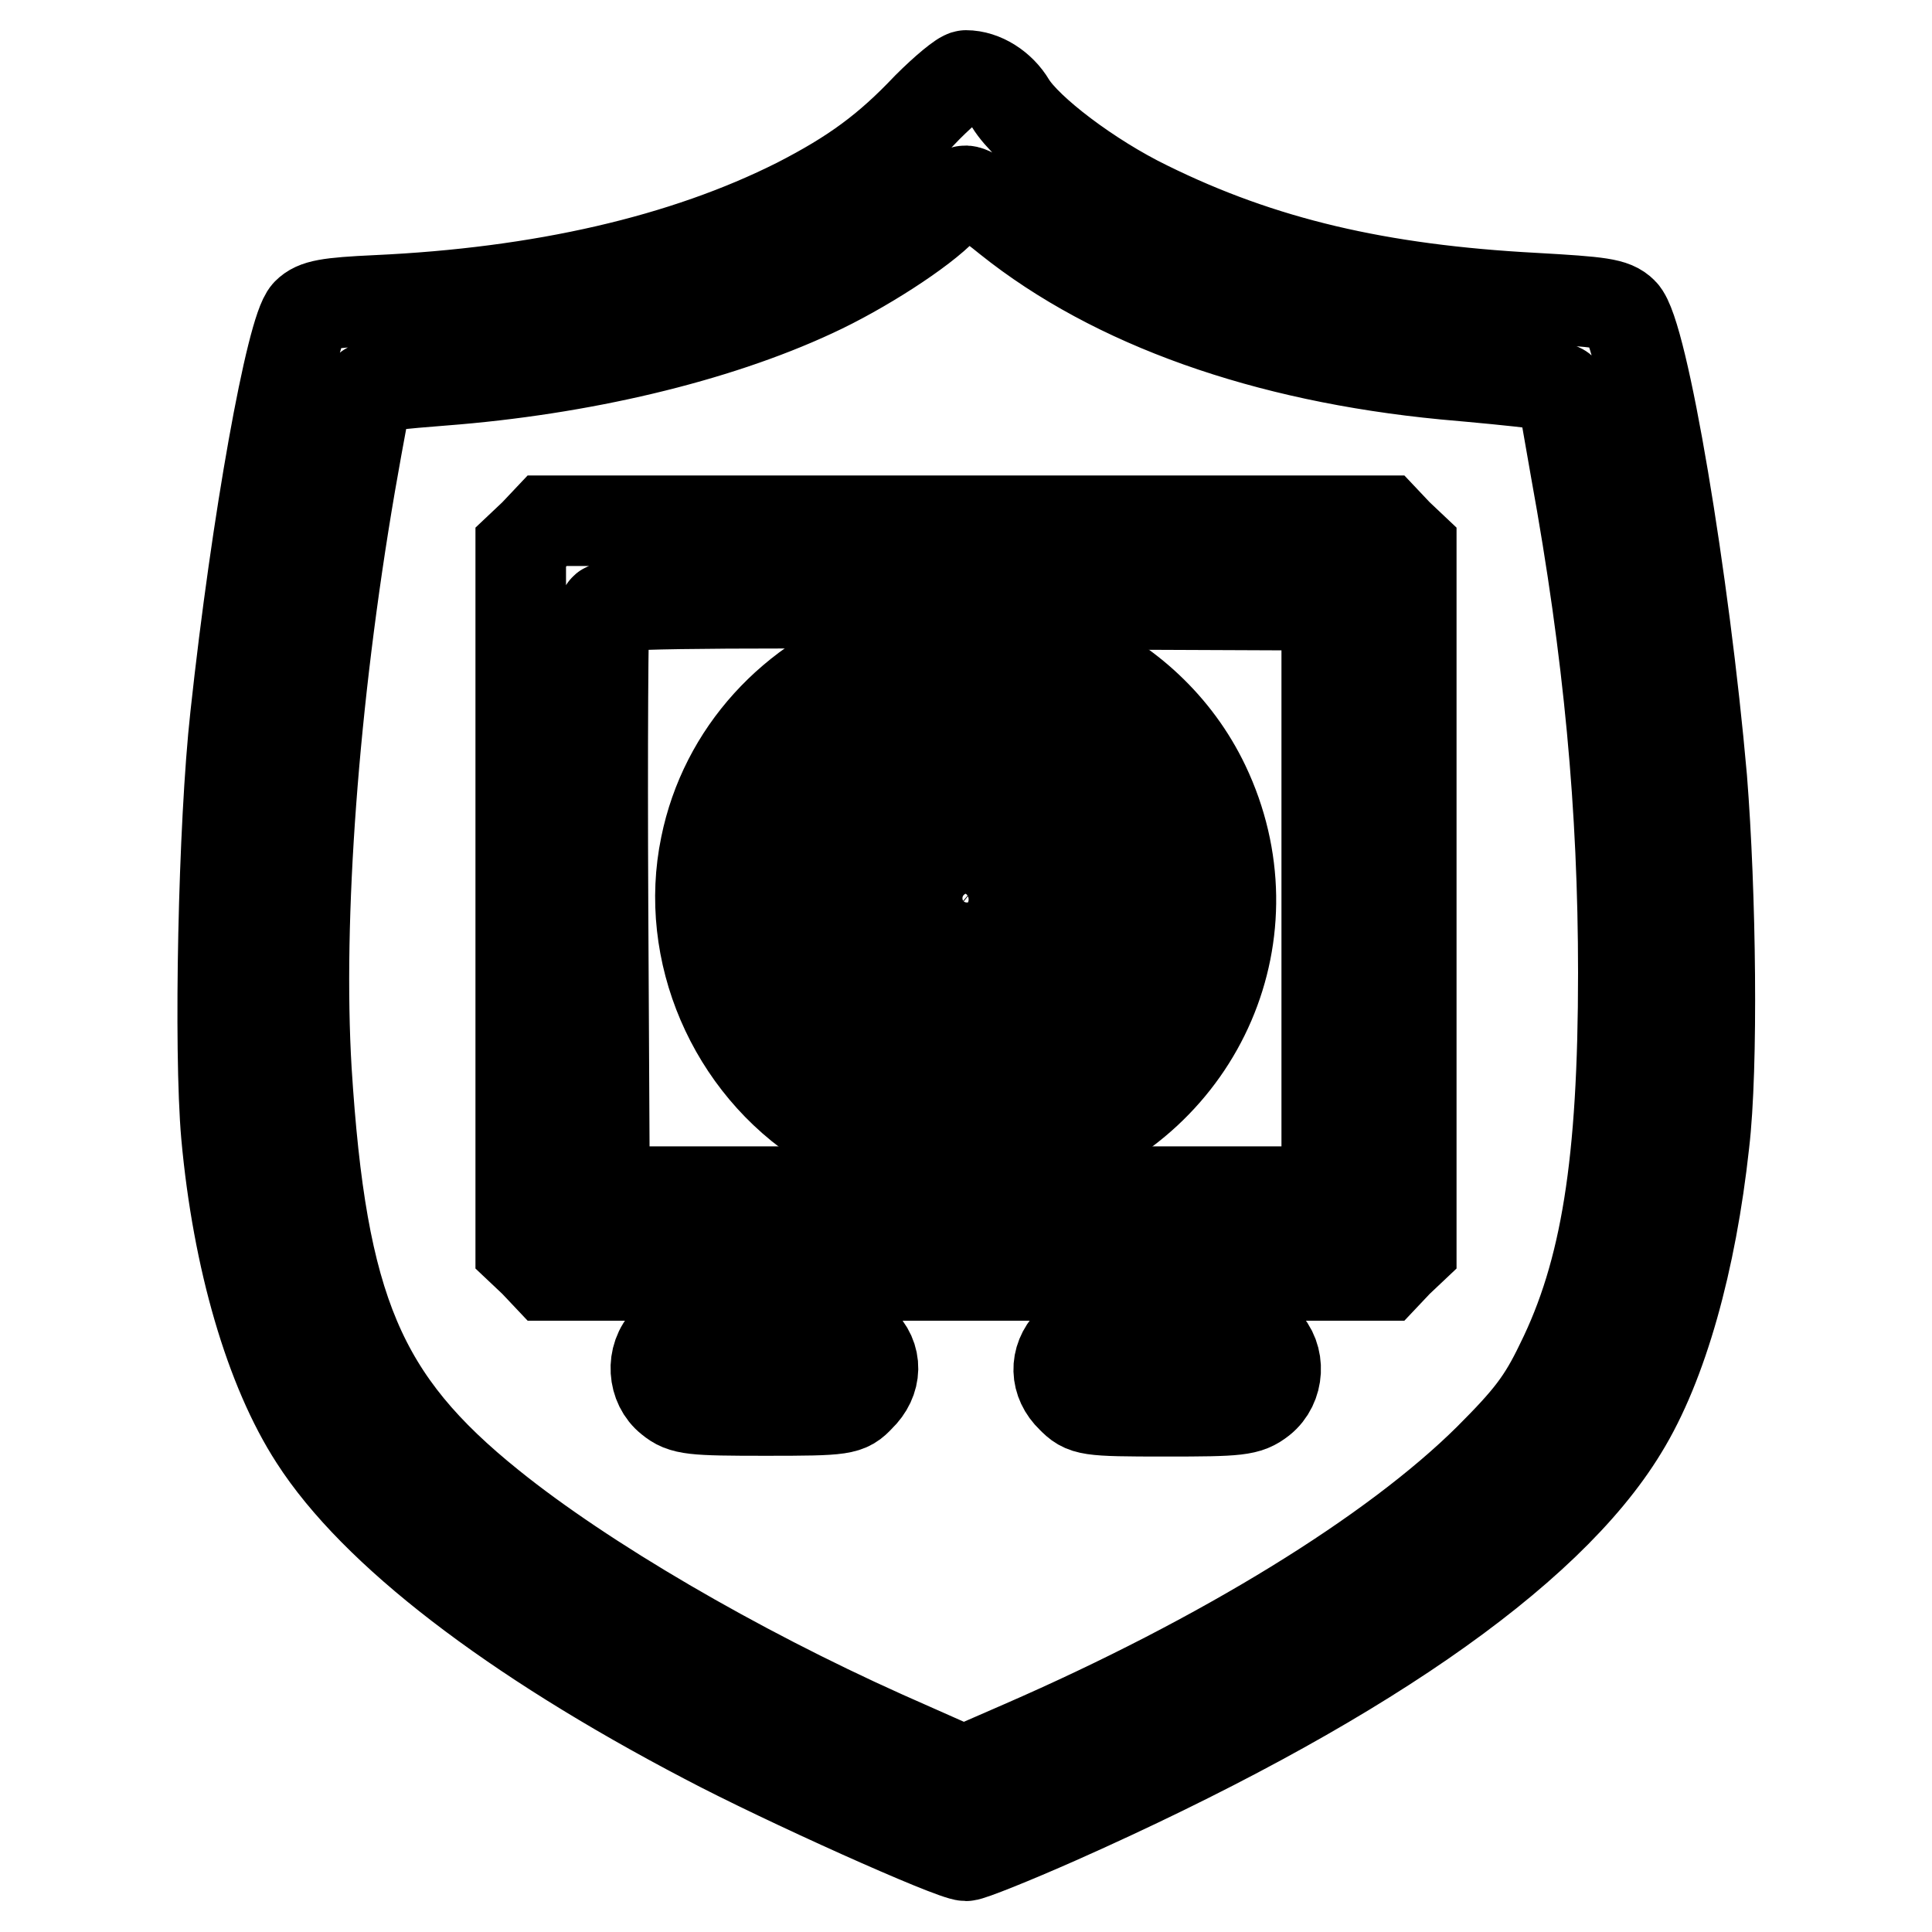
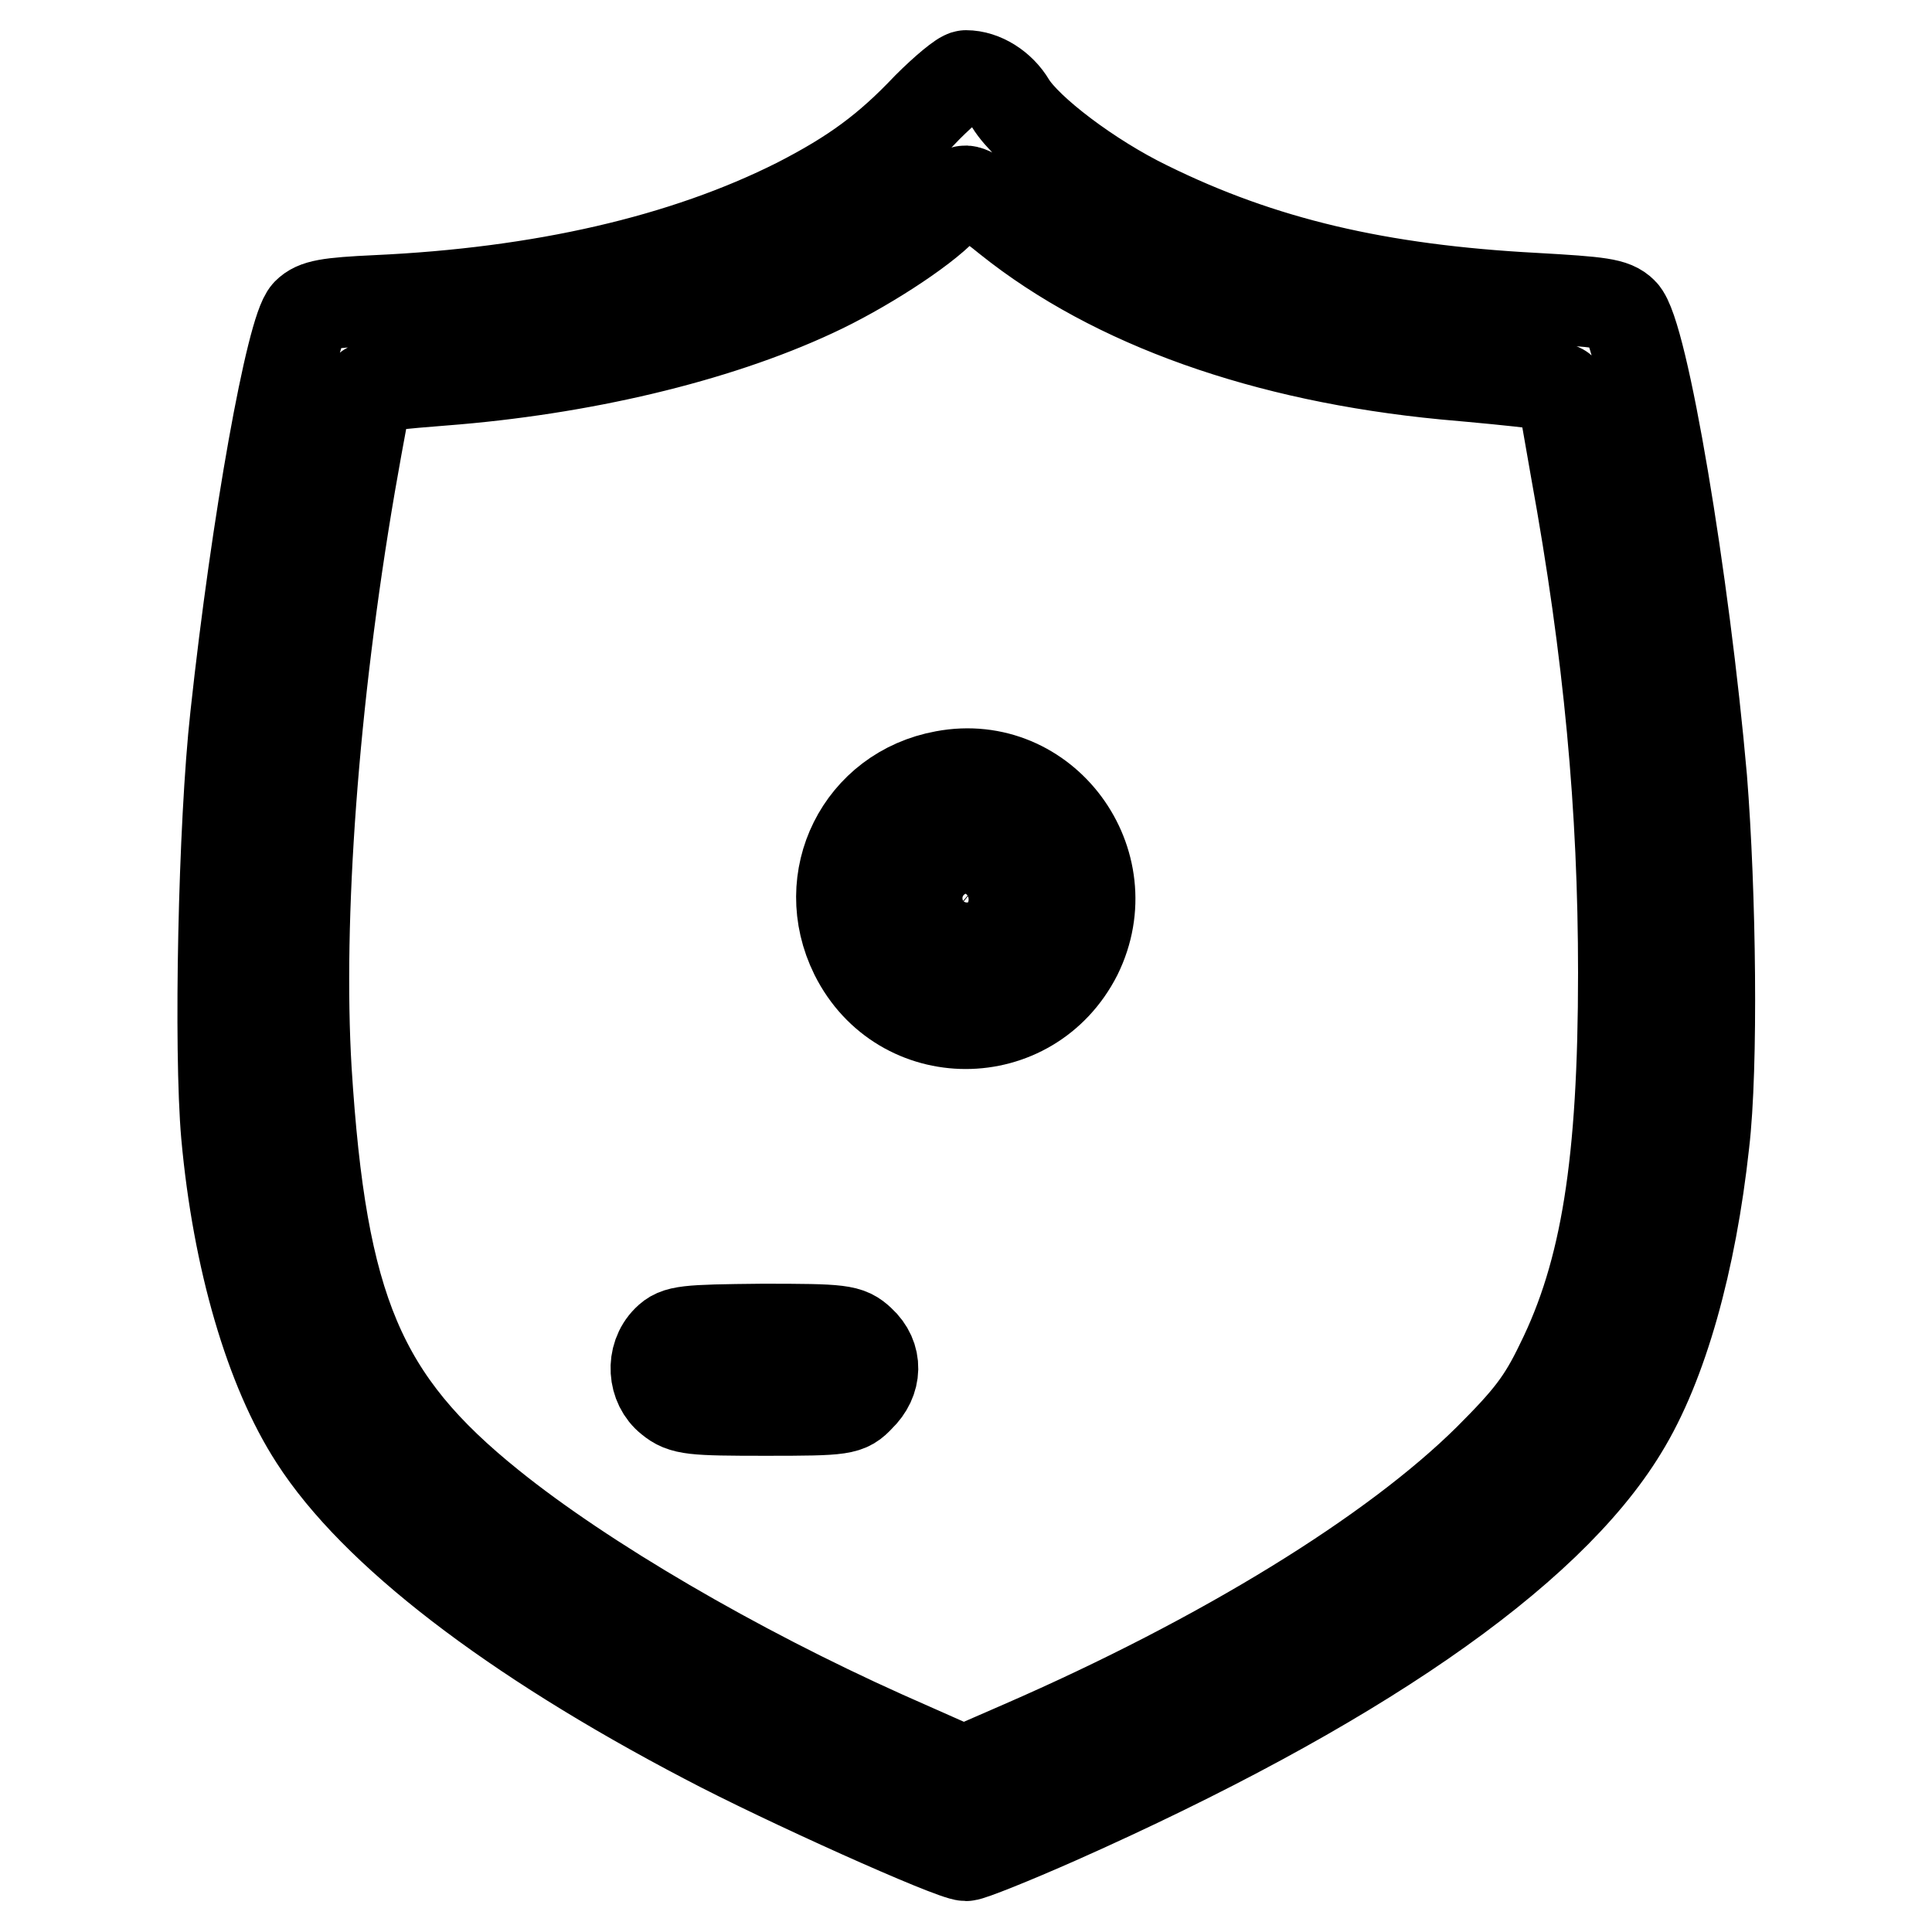
<svg xmlns="http://www.w3.org/2000/svg" version="1.1" x="0px" y="0px" viewBox="0 0 256 256" enable-background="new 0 0 256 256" xml:space="preserve">
  <g>
    <g>
      <g>
        <path stroke-width="12" fill-opacity="0" stroke="#000000" d="M122.9,14.2c-5.3,5.6-9.8,8.9-17.2,12.7c-15.1,7.6-34,11.9-55.8,12.9c-6.5,0.3-8.1,0.6-9.2,1.7C38.6,43.7,34,69,31.2,94.9c-1.6,14.4-2.2,44.2-1.2,55.5c1.5,16.5,5.8,31.1,11.7,40.2c7.9,12.3,26,26.3,51.8,39.8c10.4,5.5,32.7,15.5,34.5,15.5c0.6,0,6.1-2.2,12.2-4.9c38.9-17.3,64.8-35.1,74.8-51.6c5.3-8.6,9.1-22.3,10.8-37.9c1.2-10.1,0.9-33.2-0.3-48.3C223.2,77,217.7,44,215,41.4c-1.2-1.2-2.9-1.4-11.7-1.9c-20.6-1.1-36.1-4.7-51.3-12.2c-7.6-3.7-15.9-10-18.1-13.6c-1.3-2.2-3.7-3.7-5.9-3.7C127.5,10,125.2,11.9,122.9,14.2z M133.6,29c14,11.2,34,18.3,57.8,20.6c4.5,0.4,9.9,0.9,11.9,1.2c2,0.2,3.7,0.6,3.7,0.9c0,0.3,0.8,5,1.8,10.6c4.4,24.2,6.3,44.8,6.3,66.6c0,25.2-2.3,39.7-8.3,51.8c-2.4,5-4.2,7.3-9.5,12.6c-12.7,12.6-35.4,26.5-61.8,38l-7.8,3.4l-10.6-4.7c-19.6-8.8-39.7-20.5-52.1-30.5c-17.3-13.9-22.4-26-24.4-57.7c-1.2-20.1,0.9-49,5.8-77.6c1.2-6.9,2.3-12.7,2.4-12.8c0.1-0.1,4.6-0.6,9.9-1c18.2-1.4,36-5.6,49.1-11.7c6.3-2.9,14.4-8.1,17.3-11.2c1.2-1.2,2.4-2.2,2.7-2.2C128.5,25.1,130.9,26.8,133.6,29z" />
-         <path stroke-width="12" fill-opacity="0" stroke="#000000" d="M70.8,70.8L69,72.5V119v46.5l1.8,1.7l1.7,1.8H128h55.5l1.7-1.8l1.8-1.7V119V72.5l-1.8-1.7l-1.7-1.8H128H72.5L70.8,70.8z M175.8,119v38.9H128H80.1l-0.2-38.1c-0.1-21,0-38.6,0.2-39.1c0.2-0.7,10.2-0.9,48-0.7l47.7,0.2L175.8,119L175.8,119z" />
-         <path stroke-width="12" fill-opacity="0" stroke="#000000" d="M117.2,85.8c-12.2,4.2-21.2,14-23.7,26.3c-2.9,14,3.5,29,15.8,36.8c8.3,5.3,20.2,6.8,29.4,3.7c20.5-7,30.1-29.3,20.9-48.6C152.1,88.3,133.4,80.2,117.2,85.8z M137.5,96.9c4.5,1.9,9.6,6.8,11.9,11.2c6.1,12.1,1.4,26.3-10.7,32.7c-3.4,1.8-4.5,2-10.6,2c-6.1,0-7.3-0.2-10.6-2c-11.7-6.2-16.5-19.4-11.4-31.7c1.3-3.1,6.2-8.5,9.6-10.6C121.6,94.7,131,94,137.5,96.9z" />
        <path stroke-width="12" fill-opacity="0" stroke="#000000" d="M125.1,102.8c-11,2-16.8,13.6-11.8,23.7c6.1,12.2,23.2,12.2,29.4,0C148.7,114.3,138.4,100.3,125.1,102.8z M131.5,114.8c4,3.4,1.7,9.6-3.5,9.6c-5.1,0-7.5-5.5-4-9C126.1,113.2,129.3,113,131.5,114.8z" />
        <path stroke-width="12" fill-opacity="0" stroke="#000000" d="M88.4,177.6c-2.2,2.2-1.9,6,0.4,7.8c1.7,1.4,2.9,1.5,12.7,1.5c10.4,0,10.8-0.1,12.4-1.8c2.3-2.2,2.4-5.3,0.1-7.4c-1.6-1.5-2.4-1.6-13-1.6C90.8,176.2,89.7,176.3,88.4,177.6z" />
-         <path stroke-width="12" fill-opacity="0" stroke="#000000" d="M141.8,177.9c-2.1,2.2-2,5.2,0.2,7.3c1.7,1.7,2,1.8,12.4,1.8c9.8,0,10.9-0.1,12.7-1.5c2.4-1.9,2.6-5.7,0.4-7.8c-1.3-1.3-2.4-1.4-12.8-1.4C143.7,176.2,143.3,176.3,141.8,177.9z" />
      </g>
    </g>
  </g>
</svg>